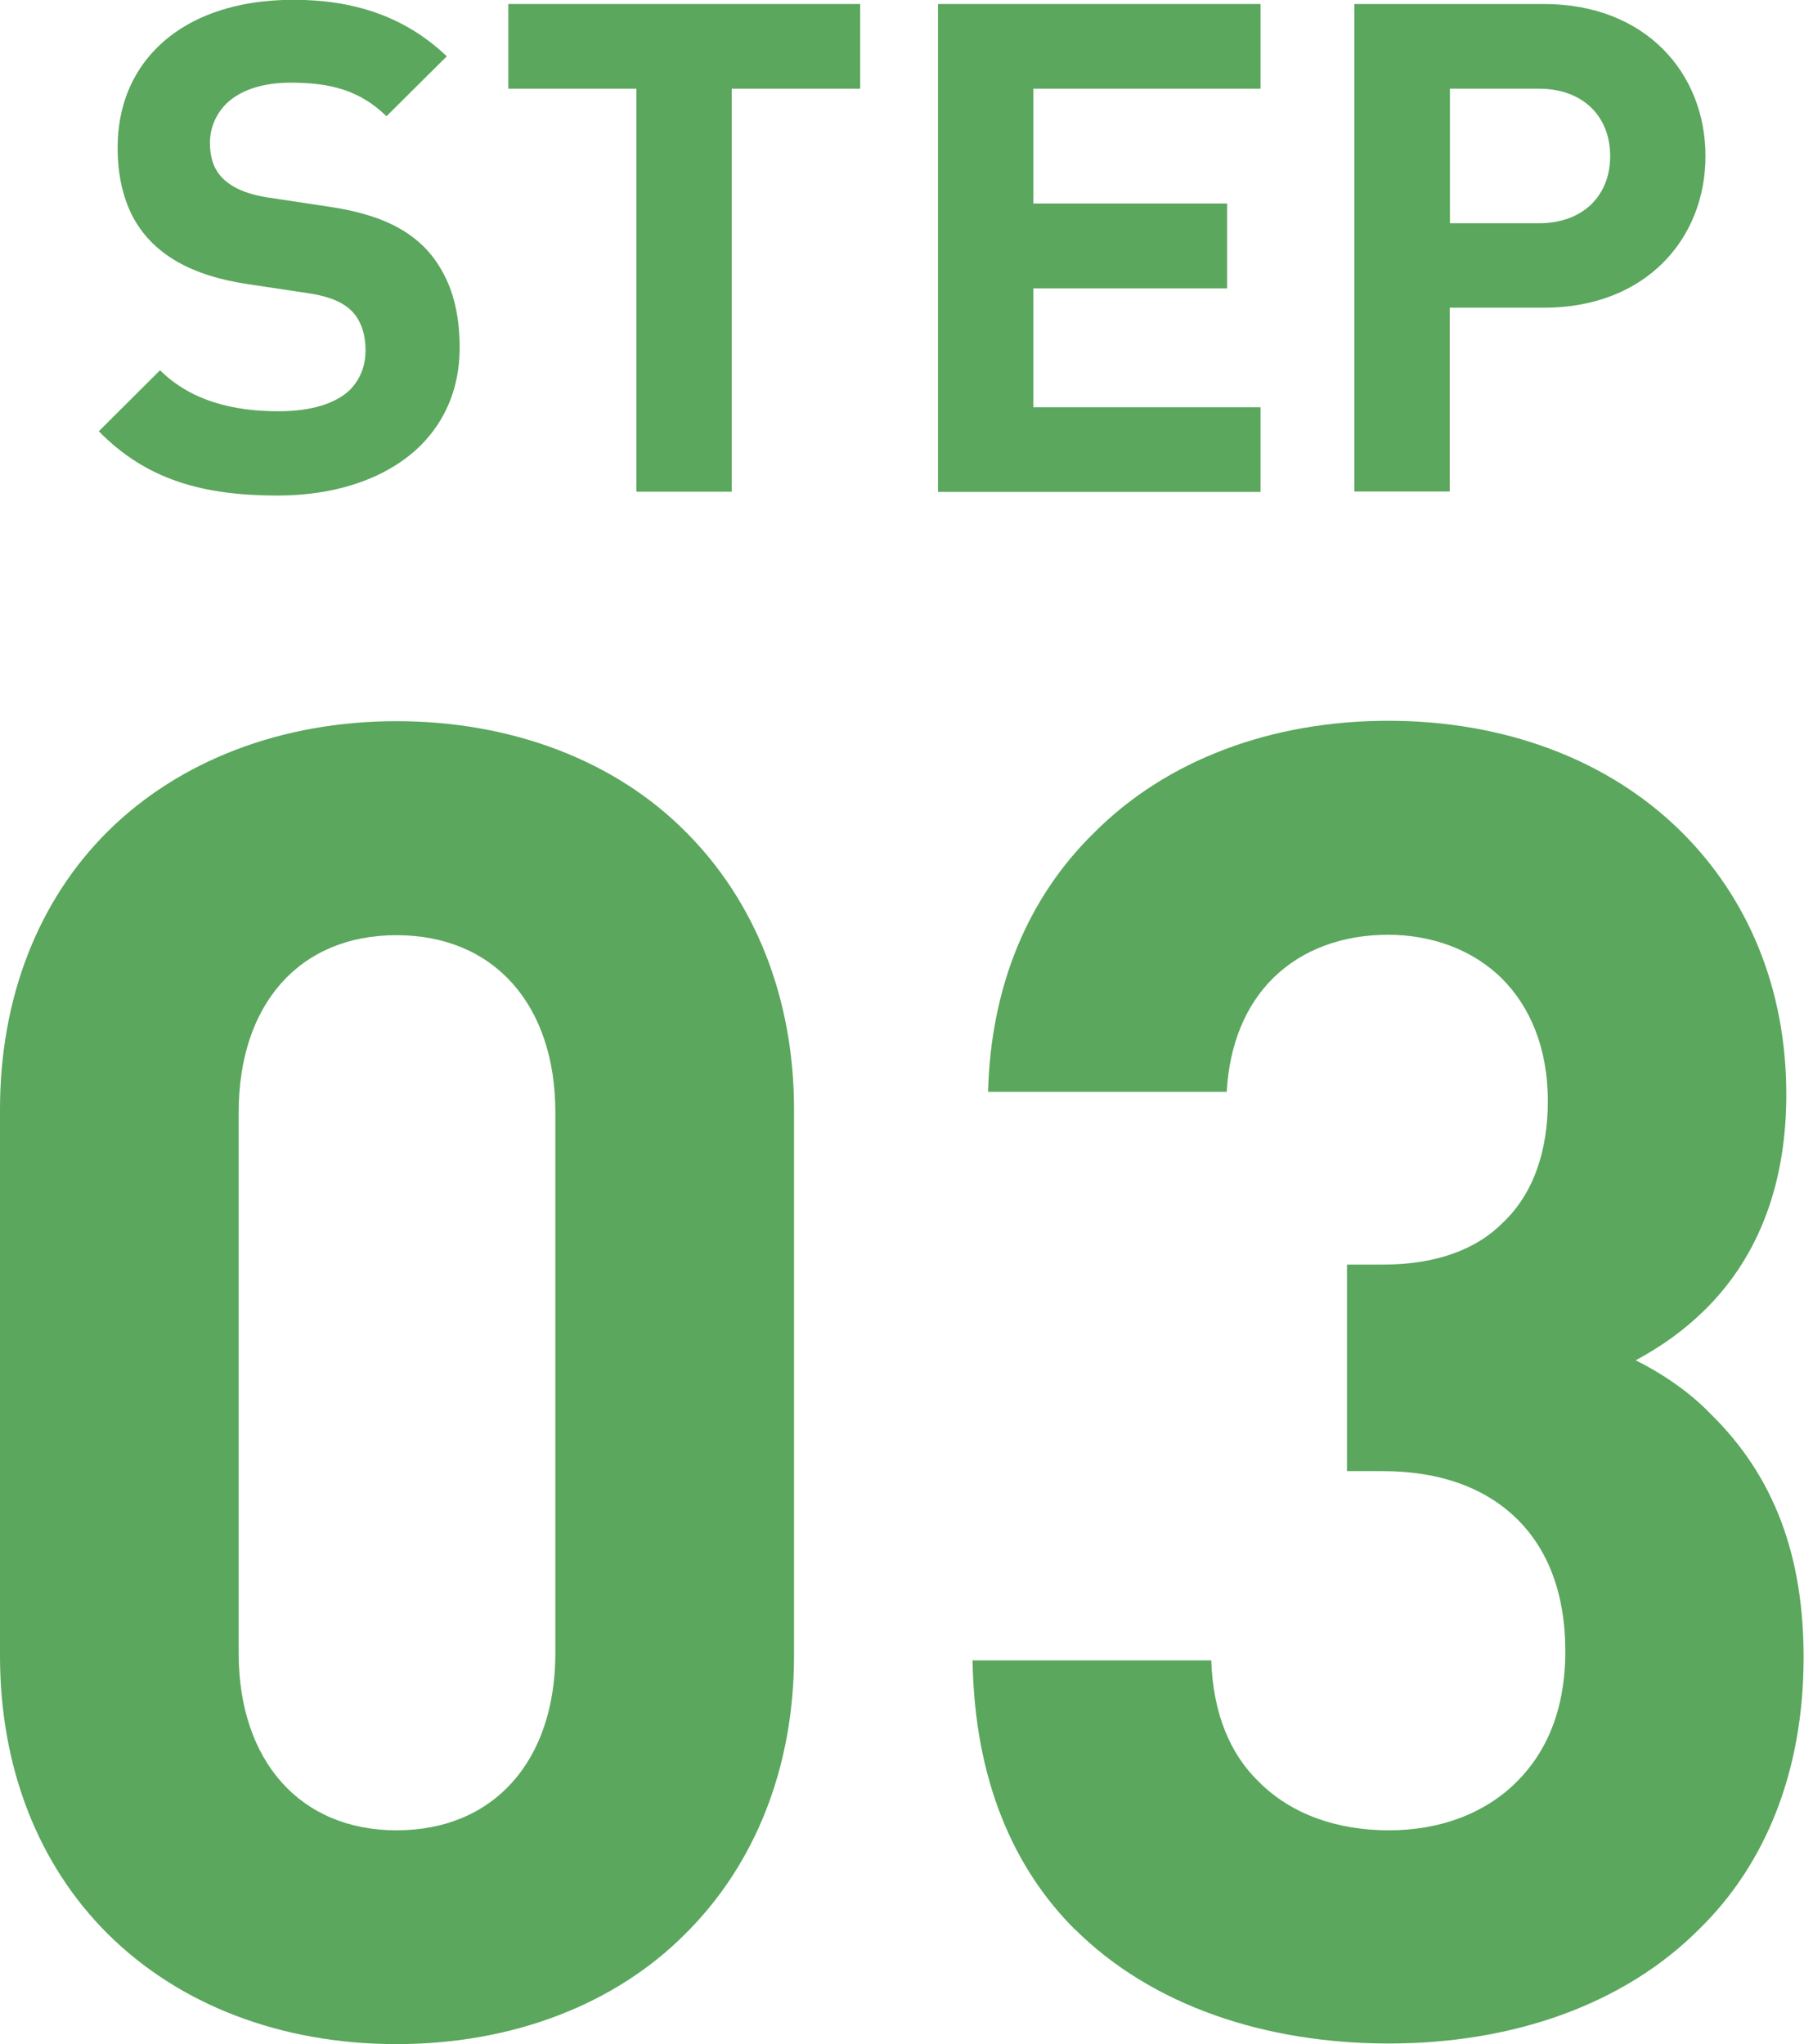
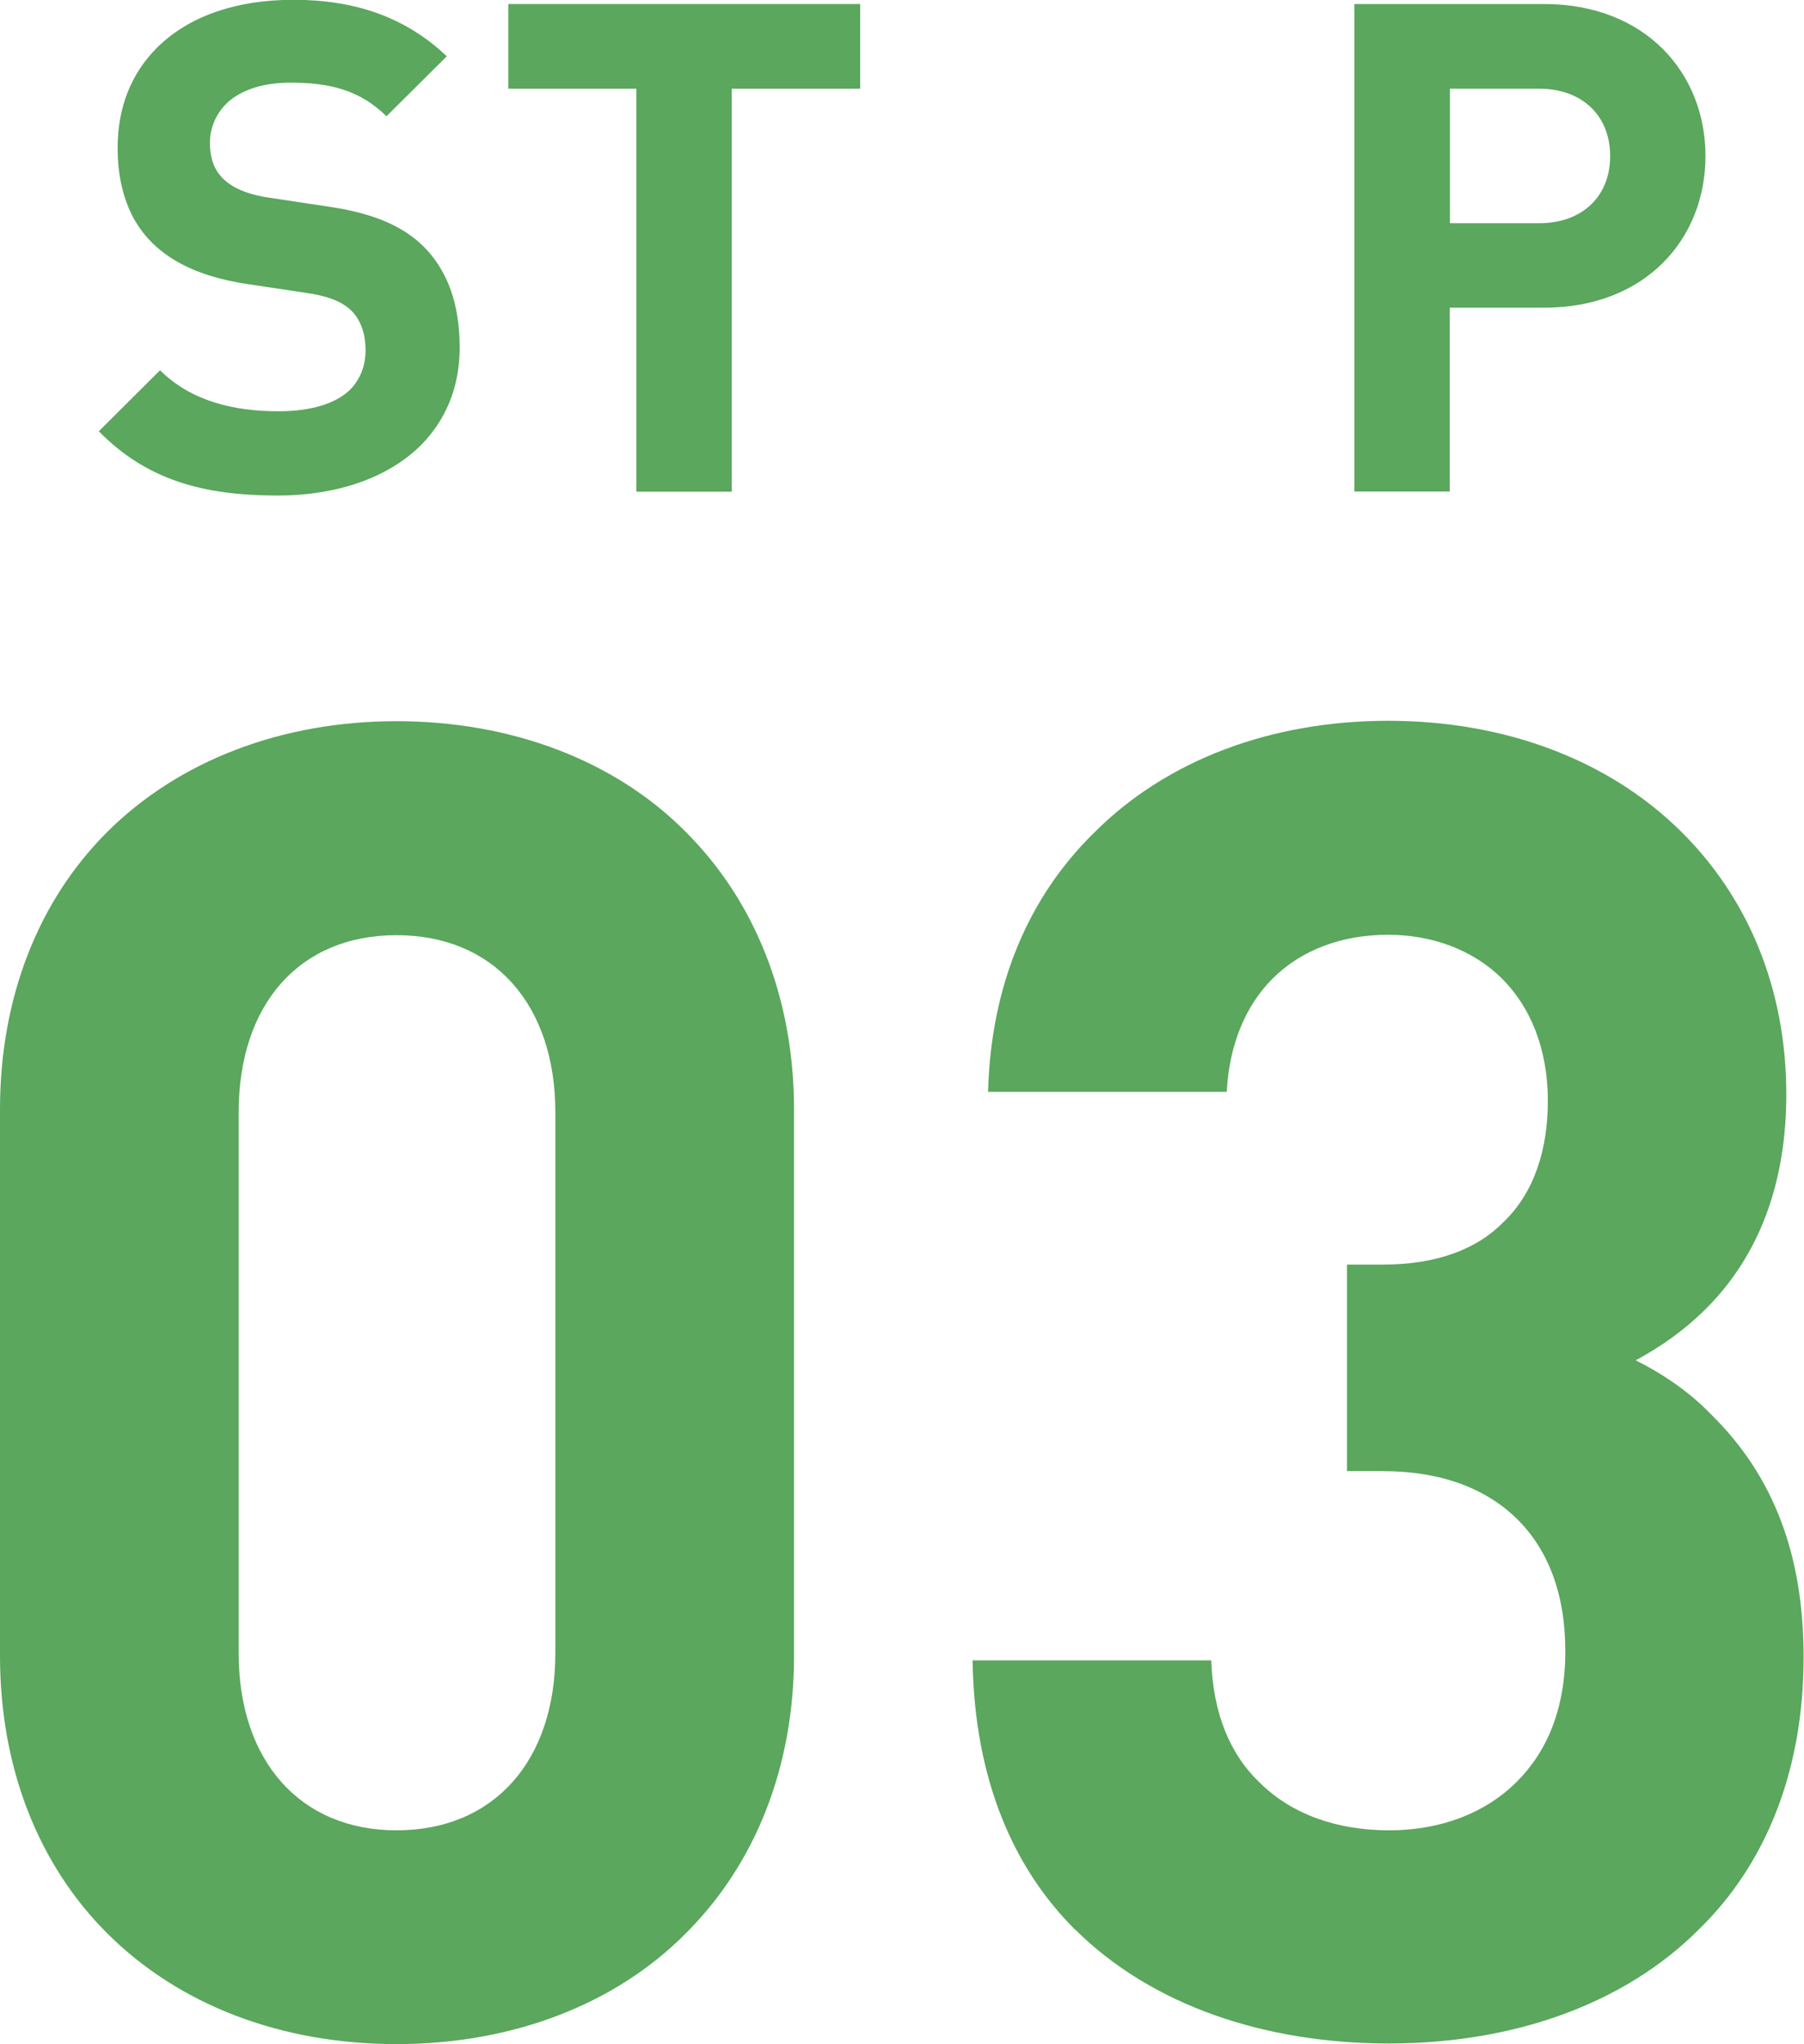
<svg xmlns="http://www.w3.org/2000/svg" id="_レイヤー_2" data-name="レイヤー 2" width="89.72" height="101.64" viewBox="0 0 89.72 101.64">
  <defs>
    <style>
      .cls-1 {
        fill: #5aa75d;
        stroke-width: 0px;
      }
    </style>
  </defs>
  <g id="PC">
    <g>
      <path class="cls-1" d="m4.9,21.46l3.06-3.05c1.54,1.53,3.65,2.04,5.89,2.04,1.64,0,2.86-.39,3.56-1.07.5-.51.77-1.18.77-1.96,0-.6-.12-1.06-.31-1.43-.39-.77-1.16-1.19-2.47-1.4l-3.06-.46c-2.79-.41-4.79-1.48-5.79-3.46-.46-.94-.7-2.03-.7-3.32,0-2.01.68-3.71,1.97-4.99,1.49-1.48,3.8-2.37,6.78-2.37s5.53.82,7.62,2.81l-3,2.98c-1.32-1.29-2.79-1.67-4.76-1.67-1.52,0-2.58.43-3.22,1.06-.53.54-.8,1.23-.8,1.94,0,.51.1.92.26,1.24.46.9,1.52,1.31,2.69,1.48l3.05.46c2.84.43,4.67,1.43,5.67,3.42.5.97.75,2.18.75,3.58,0,2.01-.72,3.63-1.93,4.85-1.64,1.63-4.19,2.5-7.12,2.5-3.7,0-6.52-.77-8.9-3.2Z" />
      <path class="cls-1" d="m31.65,4.41h-6.37V.2h17.5v4.21h-6.39v20.04h-4.74V4.41Z" />
-       <path class="cls-1" d="m46.65.2h16.04v4.21h-11.3v5.71h9.64v4.22h-9.64v5.91h11.3v4.21h-16.04V.2Z" />
      <path class="cls-1" d="m67.36.2h9.43c5.05,0,8.03,3.44,8.03,7.56s-2.98,7.54-8.03,7.54h-4.69v9.14h-4.74V.2Zm9.18,10.9c2.17,0,3.54-1.35,3.54-3.34s-1.37-3.35-3.54-3.35h-4.43v6.69h4.43Z" />
    </g>
    <g>
      <path class="cls-1" d="m5.34,96.14c-3.42-3.41-5.34-8.22-5.34-13.81v-27.16c0-5.59,1.92-10.4,5.34-13.81,3.56-3.54,8.67-5.5,14.38-5.5s10.86,1.95,14.38,5.5c3.42,3.41,5.39,8.22,5.39,13.81v27.16c0,5.59-1.96,10.4-5.39,13.81-3.51,3.54-8.63,5.5-14.38,5.5s-10.82-1.95-14.38-5.5Zm14.38-5.13c4.84,0,7.9-3.45,7.9-8.81v-26.89c0-5.36-3.06-8.81-7.9-8.81s-7.85,3.45-7.85,8.81v26.89c0,5.36,3.06,8.81,7.85,8.81Z" />
      <path class="cls-1" d="m53.48,95.96c-3.06-3.04-5.02-7.45-5.11-13.4h11.87c.09,2.68.96,4.68,2.37,6.04,1.64,1.64,3.92,2.41,6.48,2.41s4.79-.86,6.34-2.41c1.51-1.5,2.42-3.63,2.42-6.5s-.87-5.04-2.37-6.54c-1.55-1.54-3.79-2.41-6.71-2.41h-1.78v-10.27h1.78c2.69,0,4.7-.77,6.02-2.13,1.51-1.45,2.19-3.59,2.19-6,0-2.68-.91-4.72-2.28-6.09-1.46-1.45-3.51-2.18-5.66-2.18-2.28,0-4.29.73-5.75,2.18-1.32,1.32-2.15,3.23-2.28,5.63h-11.87c.14-5.36,2.05-9.72,5.25-12.86,3.65-3.68,8.9-5.59,14.65-5.59s10.95,1.91,14.6,5.54c3.29,3.27,5.2,7.77,5.2,13.04,0,4.36-1.32,8-4.02,10.68-1.05,1.04-2.15,1.82-3.47,2.54,1.46.73,2.74,1.64,3.74,2.68,3.15,3.09,4.61,7.04,4.61,12.08,0,5.72-1.92,10.31-5.16,13.49-3.79,3.82-9.36,5.72-15.47,5.72s-11.77-1.86-15.61-5.68Z" />
    </g>
  </g>
</svg>